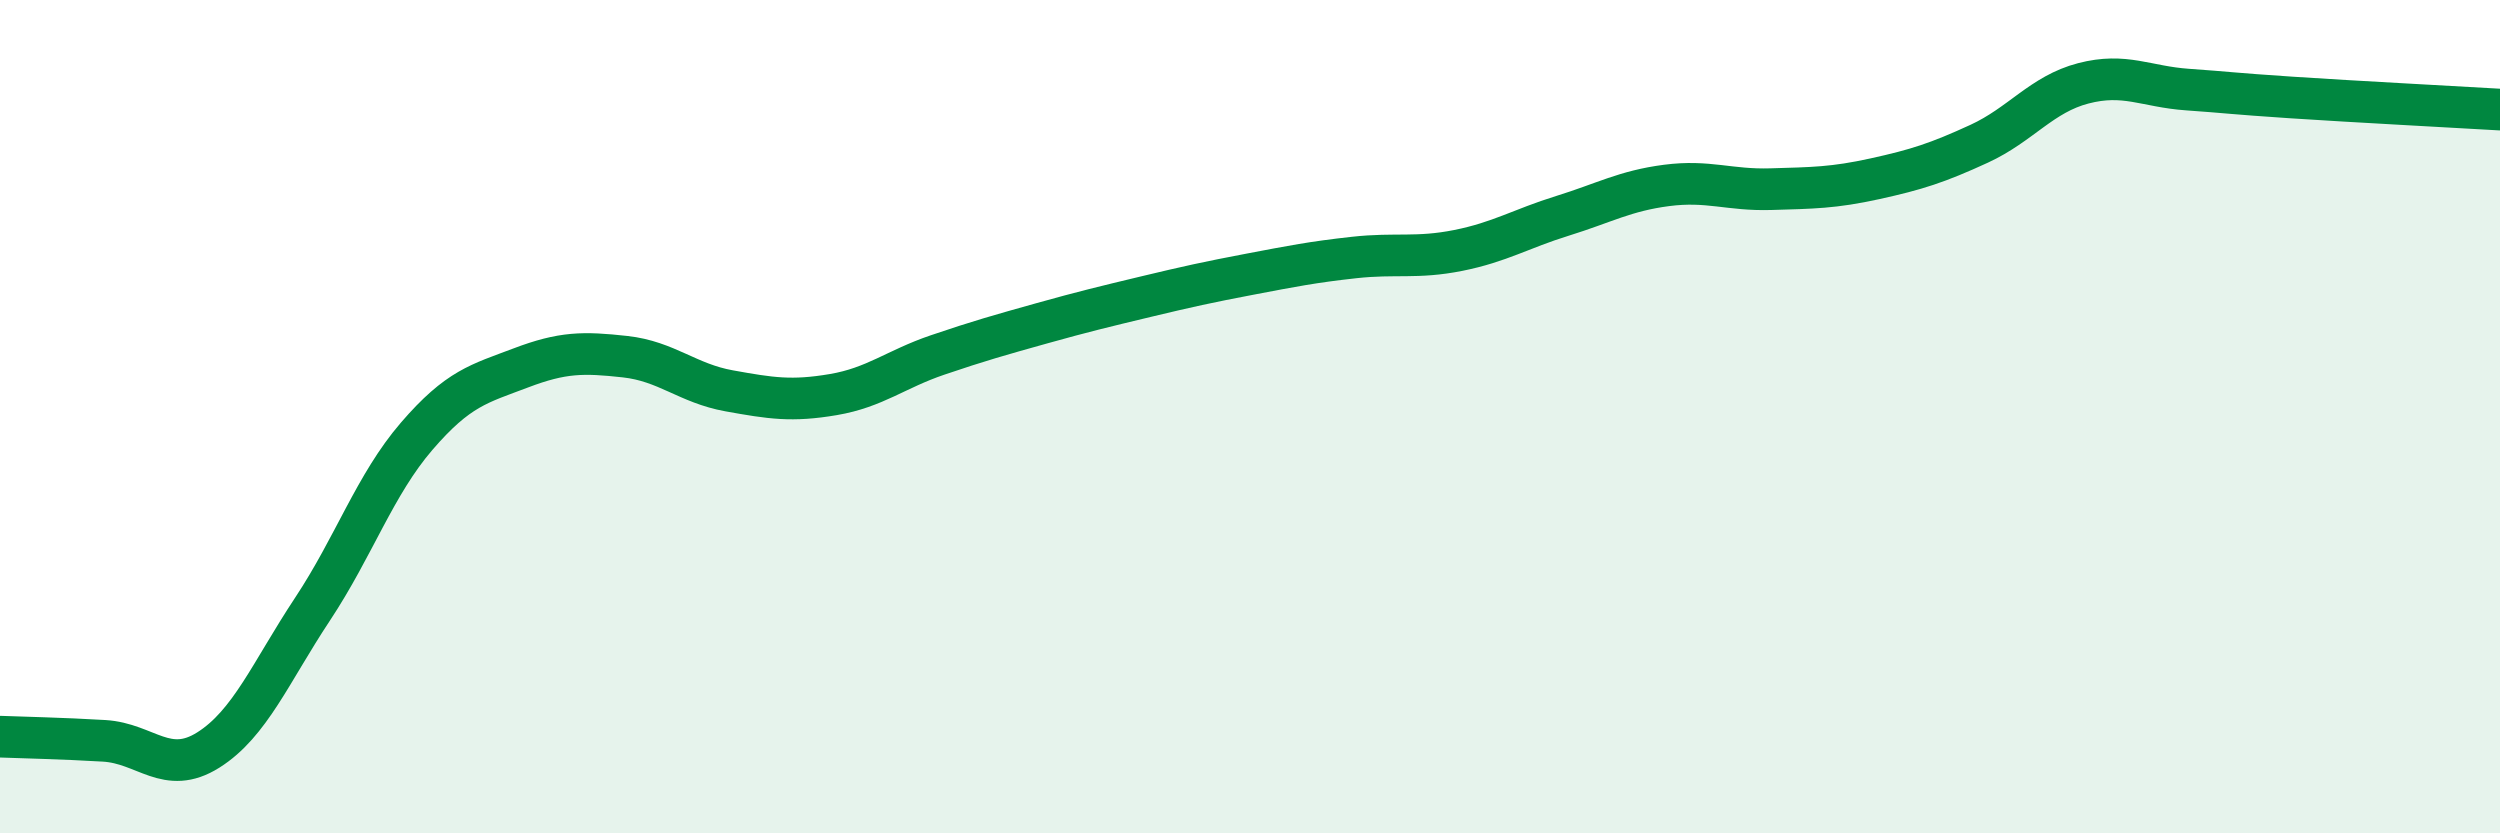
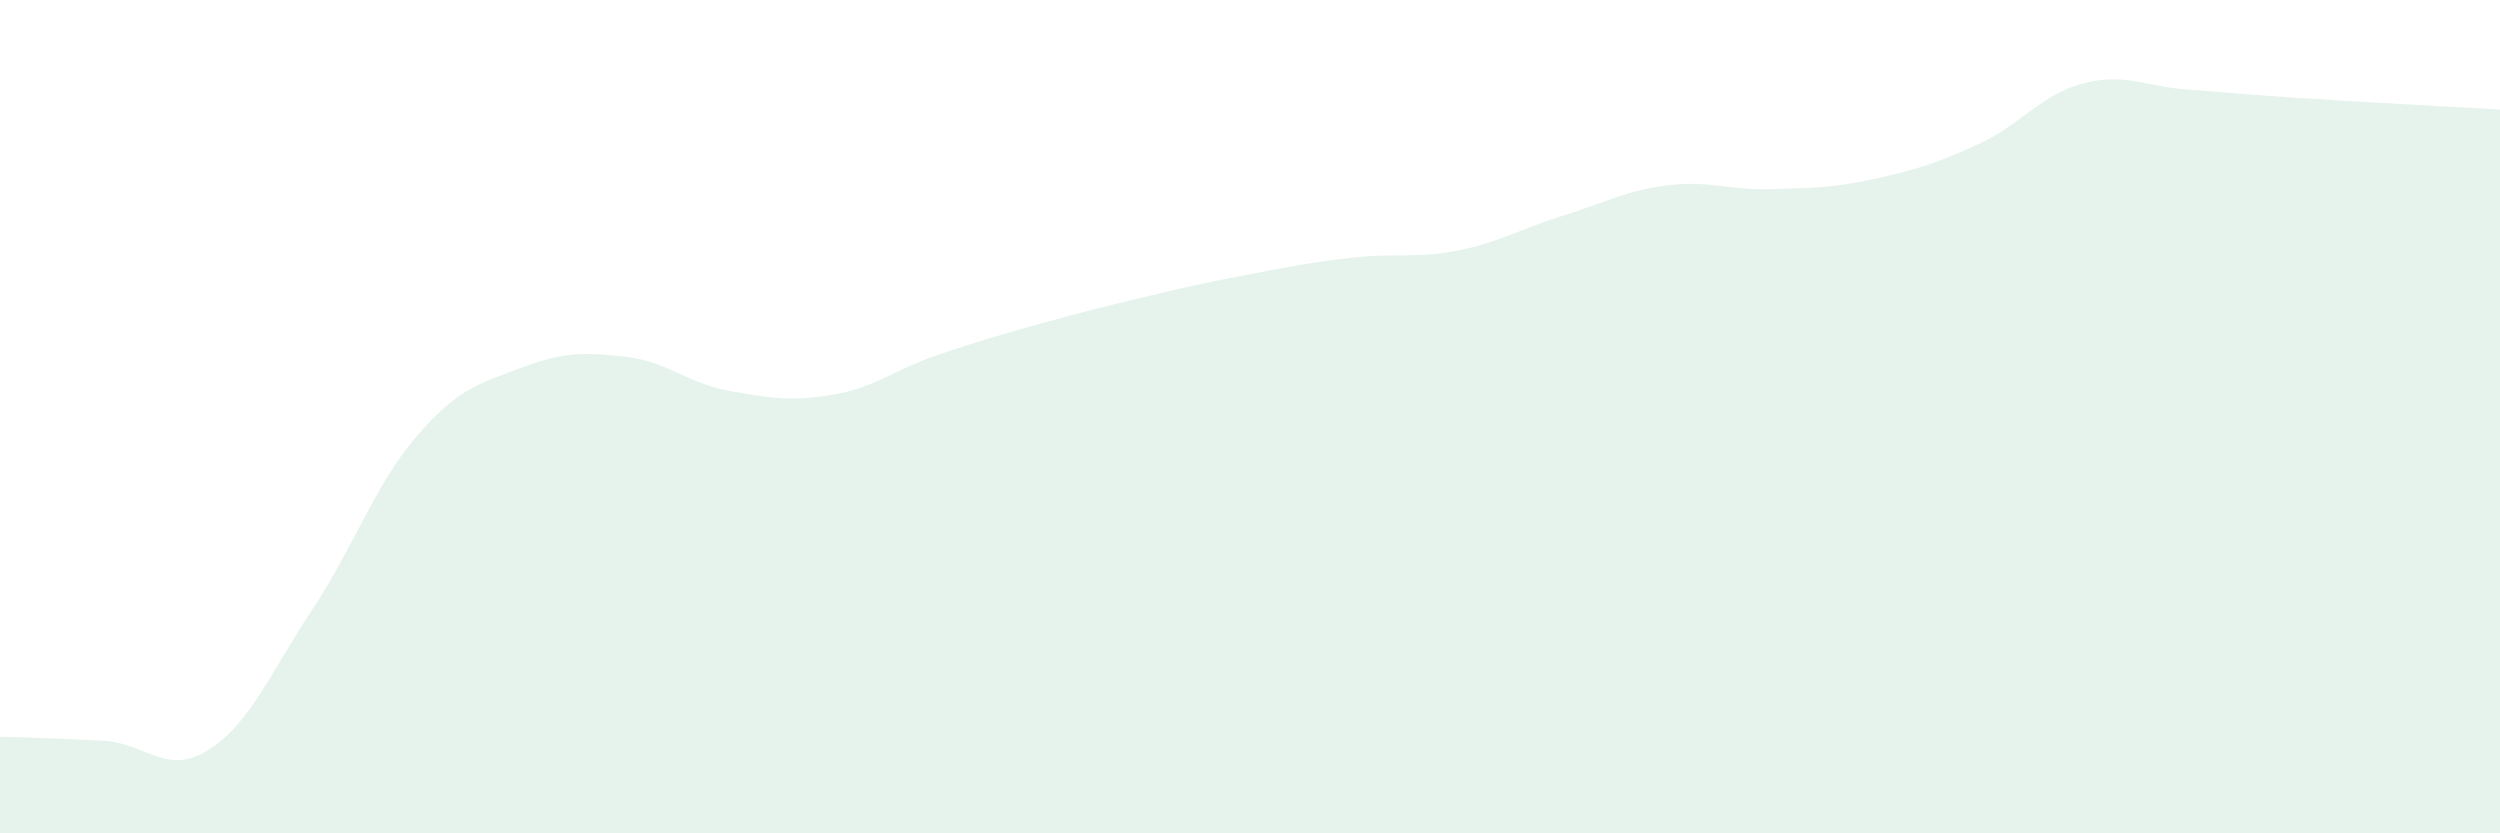
<svg xmlns="http://www.w3.org/2000/svg" width="60" height="20" viewBox="0 0 60 20">
  <path d="M 0,17.68 C 0.5,17.7 1.5,17.72 2.5,17.78 C 3.5,17.84 4,18.63 5,18 C 6,17.37 6.5,16.13 7.5,14.62 C 8.5,13.11 9,11.63 10,10.47 C 11,9.31 11.5,9.21 12.5,8.83 C 13.5,8.45 14,8.45 15,8.56 C 16,8.67 16.5,9.2 17.5,9.38 C 18.5,9.56 19,9.64 20,9.47 C 21,9.3 21.5,8.86 22.5,8.52 C 23.5,8.18 24,8.04 25,7.76 C 26,7.48 26.5,7.36 27.5,7.12 C 28.5,6.88 29,6.77 30,6.58 C 31,6.39 31.5,6.29 32.5,6.18 C 33.5,6.07 34,6.21 35,6.01 C 36,5.81 36.5,5.49 37.5,5.18 C 38.5,4.87 39,4.58 40,4.45 C 41,4.32 41.5,4.57 42.5,4.54 C 43.5,4.51 44,4.51 45,4.29 C 46,4.07 46.5,3.91 47.5,3.45 C 48.5,2.99 49,2.26 50,2 C 51,1.74 51.5,2.08 52.5,2.15 C 53.5,2.22 53.5,2.24 55,2.34 C 56.5,2.44 59,2.57 60,2.63L60 20L0 20Z" fill="#008740" opacity="0.1" stroke-linecap="round" stroke-linejoin="round" />
-   <path d="M 0,17.68 C 0.5,17.7 1.5,17.72 2.5,17.78 C 3.5,17.84 4,18.63 5,18 C 6,17.37 6.5,16.13 7.5,14.62 C 8.5,13.11 9,11.63 10,10.47 C 11,9.31 11.5,9.21 12.5,8.83 C 13.5,8.45 14,8.45 15,8.56 C 16,8.67 16.5,9.2 17.5,9.38 C 18.5,9.56 19,9.64 20,9.47 C 21,9.3 21.5,8.86 22.5,8.52 C 23.5,8.18 24,8.04 25,7.76 C 26,7.48 26.5,7.36 27.5,7.12 C 28.5,6.88 29,6.77 30,6.58 C 31,6.39 31.5,6.29 32.5,6.18 C 33.5,6.07 34,6.21 35,6.01 C 36,5.81 36.5,5.49 37.5,5.18 C 38.5,4.87 39,4.58 40,4.45 C 41,4.32 41.5,4.57 42.5,4.54 C 43.5,4.51 44,4.51 45,4.29 C 46,4.07 46.5,3.91 47.5,3.45 C 48.5,2.99 49,2.26 50,2 C 51,1.74 51.5,2.08 52.5,2.15 C 53.5,2.22 53.5,2.24 55,2.34 C 56.5,2.44 59,2.57 60,2.63" stroke="#008740" stroke-width="1" fill="none" stroke-linecap="round" stroke-linejoin="round" />
</svg>